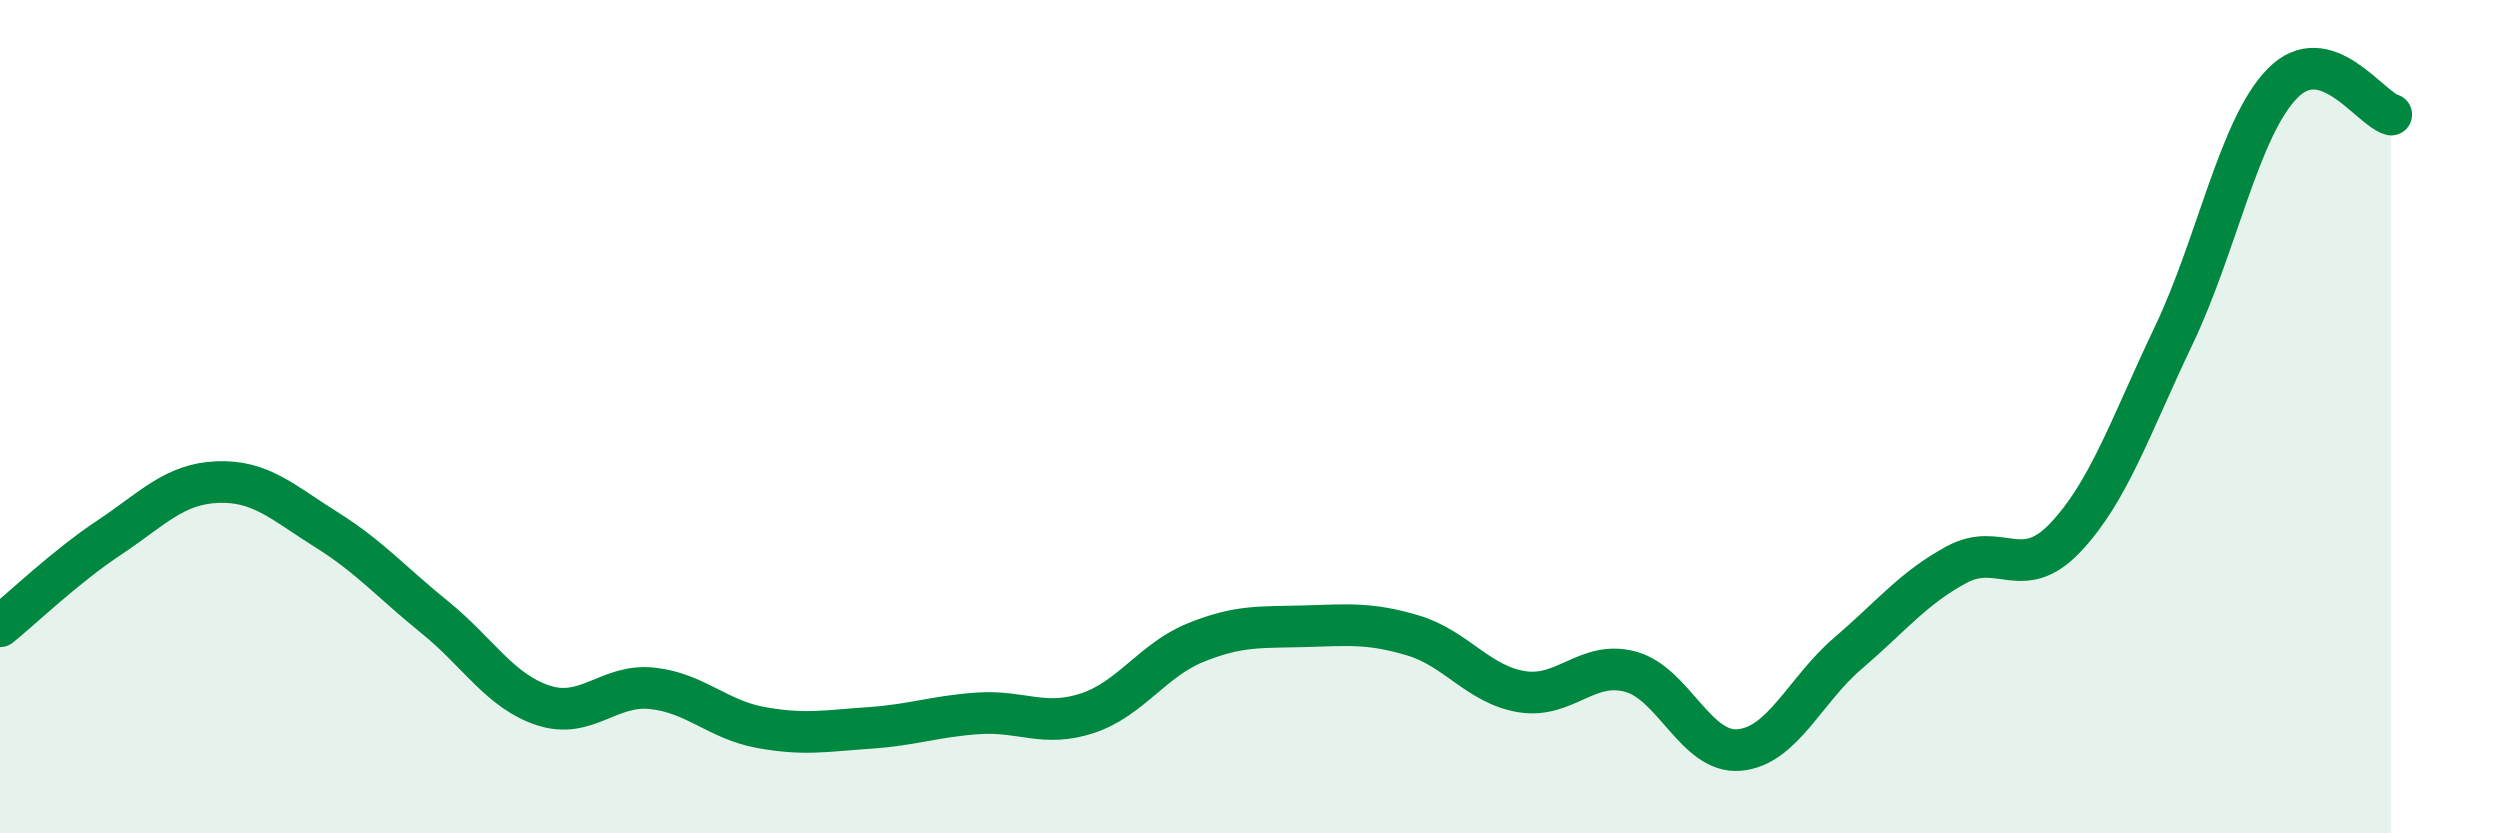
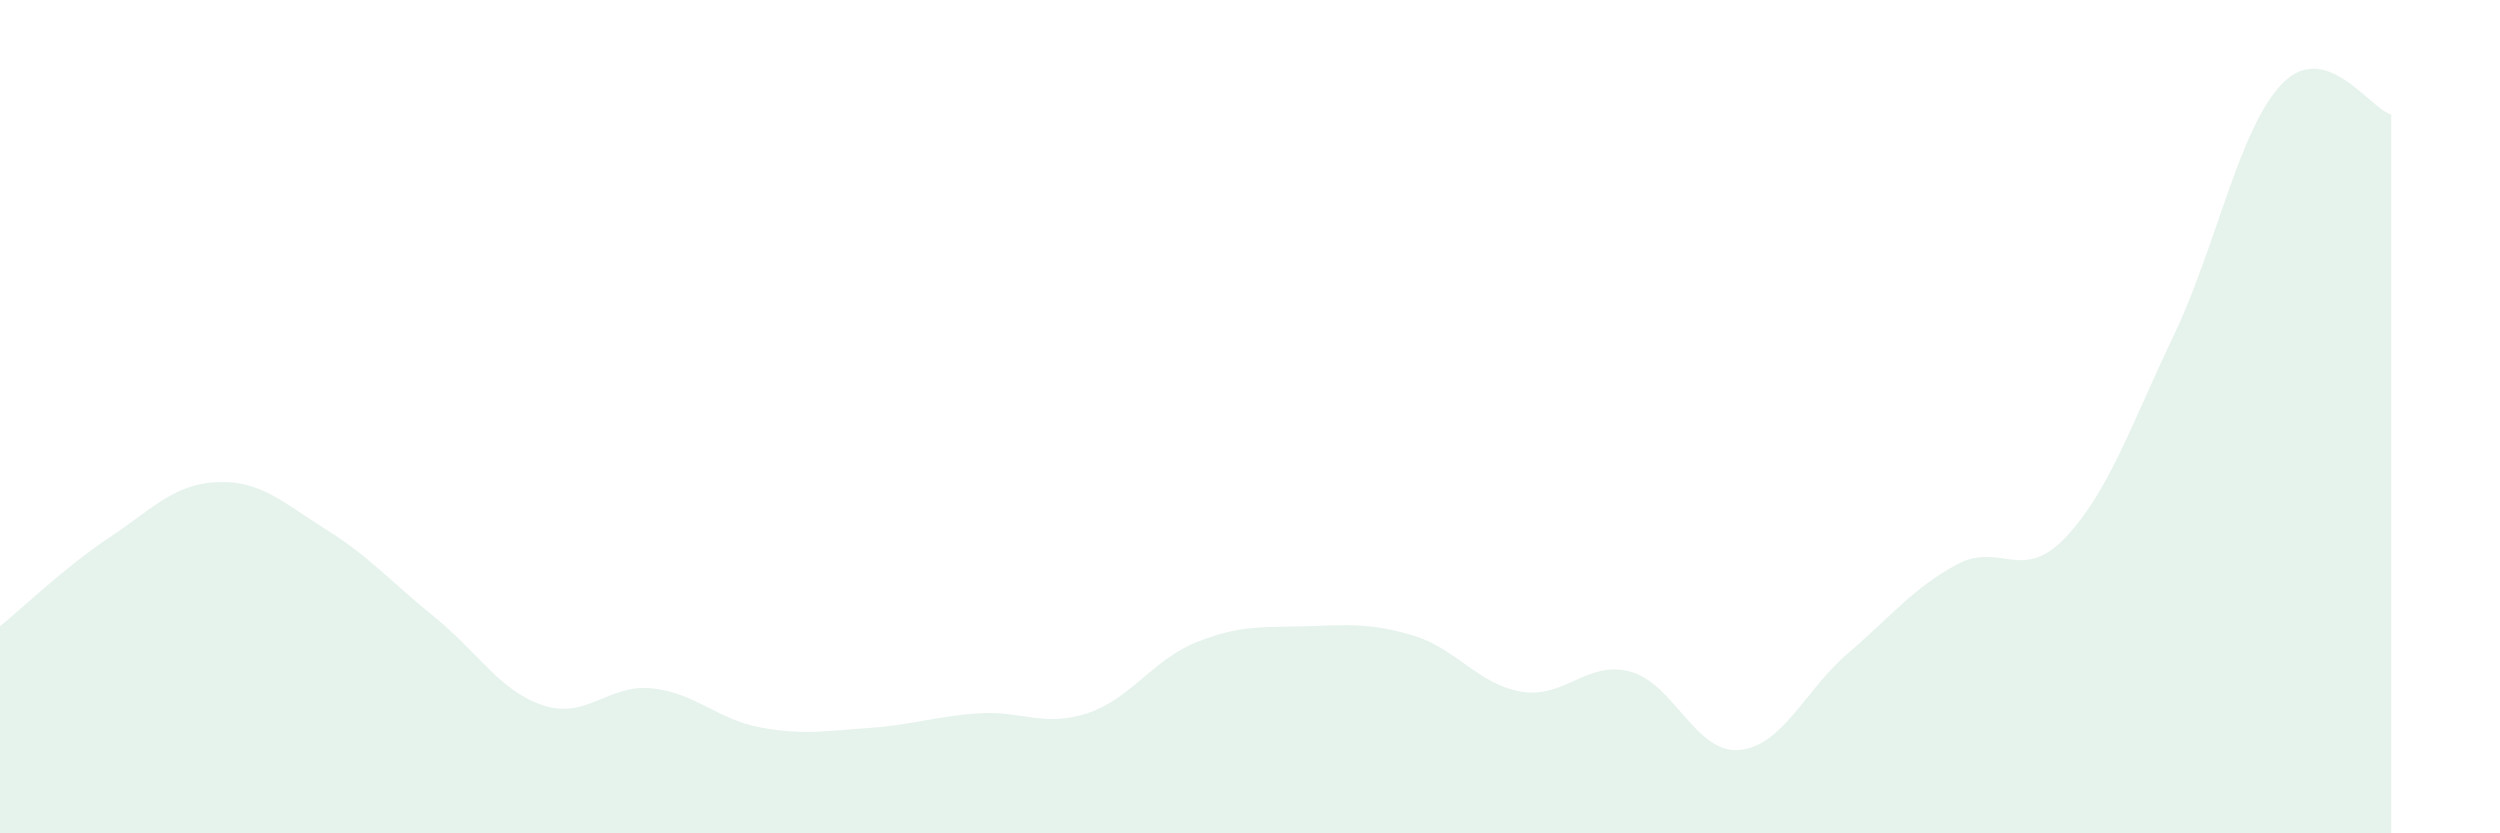
<svg xmlns="http://www.w3.org/2000/svg" width="60" height="20" viewBox="0 0 60 20">
  <path d="M 0,15.03 C 0.52,14.61 1.57,13.6 2.61,12.91 C 3.65,12.22 4.18,11.61 5.22,11.57 C 6.26,11.53 6.79,12.06 7.83,12.71 C 8.87,13.36 9.39,13.97 10.43,14.81 C 11.47,15.65 12,16.59 13.04,16.93 C 14.08,17.27 14.61,16.41 15.65,16.52 C 16.69,16.63 17.22,17.27 18.26,17.46 C 19.3,17.65 19.83,17.54 20.87,17.47 C 21.91,17.4 22.44,17.19 23.48,17.12 C 24.52,17.05 25.05,17.46 26.09,17.12 C 27.13,16.78 27.66,15.84 28.7,15.42 C 29.74,15 30.26,15.06 31.3,15.03 C 32.34,15 32.87,14.94 33.91,15.25 C 34.95,15.56 35.48,16.43 36.52,16.6 C 37.56,16.77 38.09,15.84 39.13,16.12 C 40.17,16.4 40.7,18.09 41.74,18 C 42.78,17.91 43.31,16.57 44.35,15.68 C 45.39,14.79 45.92,14.11 46.96,13.55 C 48,12.99 48.53,14 49.57,12.9 C 50.61,11.8 51.13,10.23 52.17,8.05 C 53.21,5.87 53.74,3.06 54.78,2 C 55.82,0.94 56.87,2.6 57.39,2.75L57.39 20L0 20Z" fill="#008740" opacity="0.1" stroke-linecap="round" stroke-linejoin="round" />
-   <path d="M 0,15.03 C 0.52,14.61 1.57,13.6 2.61,12.91 C 3.65,12.22 4.18,11.61 5.22,11.57 C 6.26,11.53 6.79,12.06 7.83,12.71 C 8.87,13.36 9.39,13.97 10.43,14.81 C 11.47,15.65 12,16.59 13.04,16.93 C 14.08,17.27 14.61,16.41 15.65,16.52 C 16.69,16.63 17.22,17.27 18.26,17.46 C 19.3,17.65 19.83,17.54 20.87,17.47 C 21.91,17.4 22.44,17.19 23.48,17.12 C 24.52,17.05 25.05,17.46 26.09,17.12 C 27.13,16.78 27.66,15.84 28.7,15.42 C 29.74,15 30.26,15.06 31.3,15.03 C 32.34,15 32.87,14.94 33.91,15.25 C 34.95,15.56 35.48,16.43 36.52,16.6 C 37.56,16.77 38.09,15.84 39.13,16.12 C 40.17,16.4 40.7,18.09 41.74,18 C 42.78,17.91 43.31,16.57 44.35,15.68 C 45.39,14.79 45.92,14.11 46.96,13.55 C 48,12.99 48.53,14 49.57,12.9 C 50.61,11.8 51.13,10.23 52.17,8.05 C 53.21,5.87 53.74,3.06 54.78,2 C 55.82,0.94 56.87,2.6 57.39,2.75" stroke="#008740" stroke-width="1" fill="none" stroke-linecap="round" stroke-linejoin="round" />
</svg>